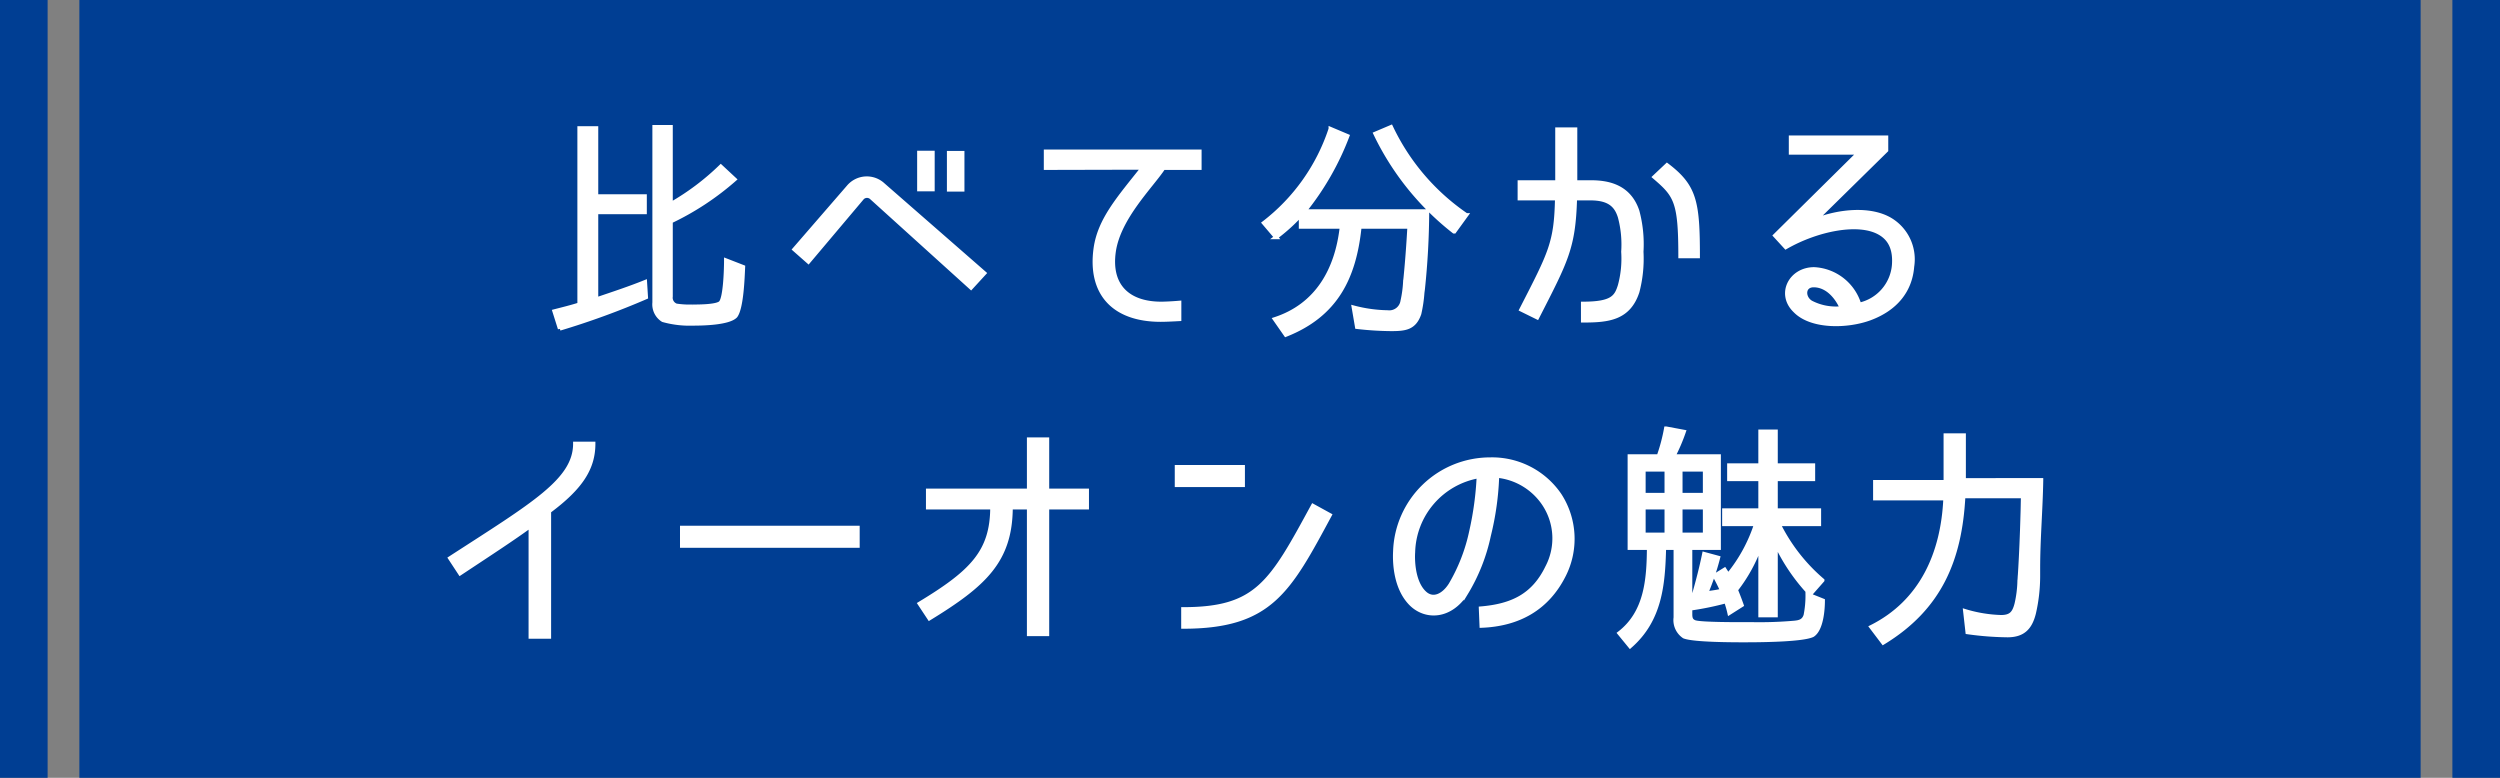
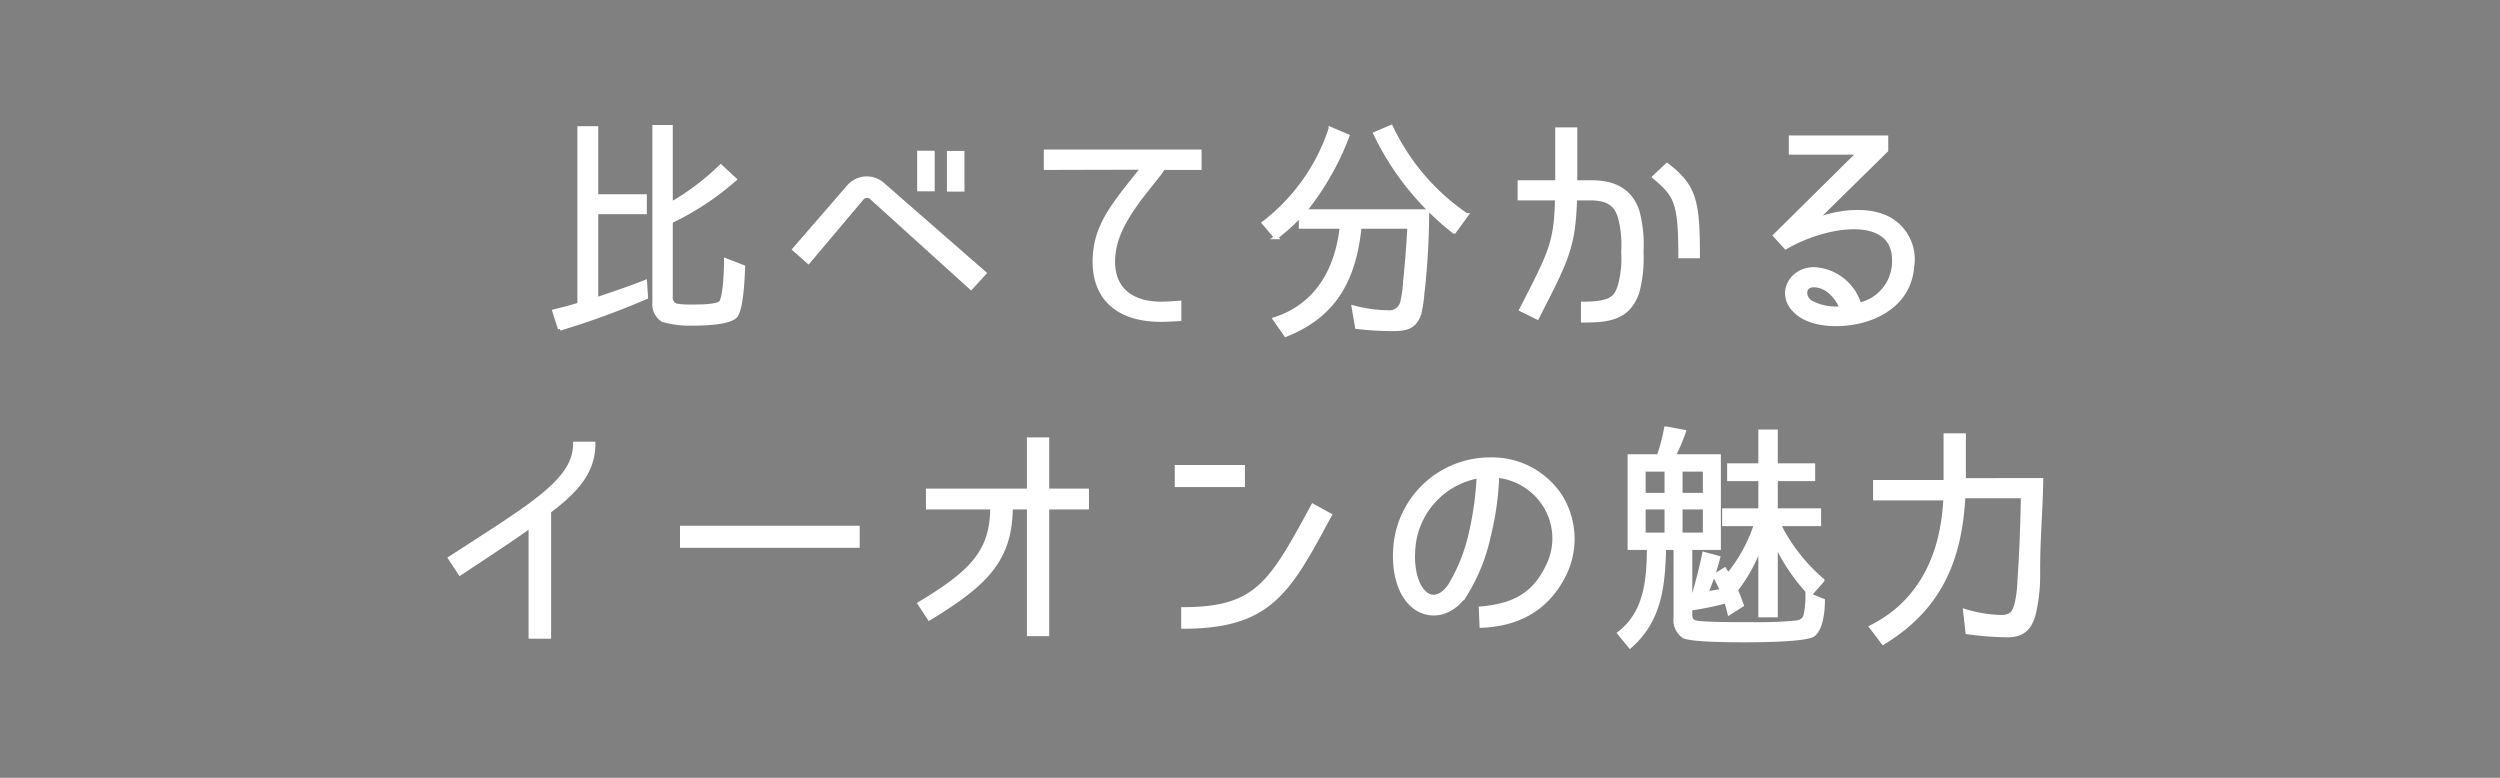
<svg xmlns="http://www.w3.org/2000/svg" width="315" height="98" viewBox="0 0 315 98">
  <rect x="0" y="0" width="315" height="98" fill="#808080" stroke="none" />
  <g id="グループ_136308" data-name="グループ 136308" transform="translate(-30 -2498)">
    <g id="グループ_136245" data-name="グループ 136245" transform="translate(-35 -21)">
-       <rect id="長方形_898" data-name="長方形 898" width="6" height="98" transform="translate(374 2519)" fill="#003e93" />
-       <rect id="長方形_896" data-name="長方形 896" width="295" height="98" transform="translate(75 2519)" fill="#003e93" />
-       <rect id="長方形_897" data-name="長方形 897" width="6" height="98" transform="translate(65 2519)" fill="#003e93" />
-     </g>
+       </g>
    <path id="パス_59084" data-name="パス 59084" d="M-72.48-14.25v-9.72h-2.07V-1.86A2.337,2.337,0,0,0-73.47.36a12.433,12.433,0,0,0,3.78.45c1.26,0,4.5-.06,5.37-.96.78-1.02.9-4.92.96-6.18l-2.16-.84c0,.96-.09,4.98-.75,5.4-.6.42-2.73.42-3.51.42a11.139,11.139,0,0,1-2.01-.12,1.046,1.046,0,0,1-.69-1.14v-9.45h-.03a34.8,34.8,0,0,0,8.07-5.31l-1.74-1.62A31.239,31.239,0,0,1-72.48-14.25Zm-9.39,1.02h6.12v-2.01h-6.12v-8.58H-84v22.2h.03c-1.02.33-2.13.6-3.18.87l.69,2.19A99.364,99.364,0,0,0-75.6-2.52l-.12-1.92c-2.01.81-4.11,1.5-6.15,2.19Zm42.39-7.5h-1.71v4.62h1.71Zm3.75.03h-1.71v4.62h1.71Zm-11.49,5.61L-34.65-3.72l1.68-1.83L-45.72-16.68a3.019,3.019,0,0,0-4.38.27l-6.81,7.86,1.77,1.56,6.78-8.04A.836.836,0,0,1-47.22-15.09Zm36.81-3.72h4.56v-2.07H-25.23v2.07l12.24-.03c-3.12,3.93-5.46,6.57-5.97,10.17-.78,5.64,2.25,9,8.22,9q.72,0,2.34-.09V-1.83c-1.05.09-1.95.12-2.28.12-4.2,0-6.6-2.28-5.97-6.6C-16.02-12.57-11.91-16.53-10.41-18.81Zm36.6,8.01h.06l1.5-2.07a27.874,27.874,0,0,1-9.48-11.1l-1.98.84A34.668,34.668,0,0,0,26.19-10.8Zm-11.88-.6h6.27c-.12,2.13-.27,4.23-.48,6.36l-.06.57a14.414,14.414,0,0,1-.33,2.43A1.672,1.672,0,0,1,17.85-.63a17.813,17.813,0,0,1-4.29-.6l.42,2.46a40.157,40.157,0,0,0,4.29.27c1.77,0,2.94-.12,3.57-1.95a17.435,17.435,0,0,0,.39-2.64l.06-.45a97.227,97.227,0,0,0,.54-9.81H7.35a34.707,34.707,0,0,0,5.43-9.48l-2.13-.9a24.67,24.67,0,0,1-8.4,11.85l1.53,1.8A23.237,23.237,0,0,0,6.9-12.9v1.5h5.16C11.46-6,8.97-1.5,3.63.24L5.01,2.22C11.37-.3,13.65-5.01,14.31-11.4ZM34.68-.96l2.01.99c3.66-7.17,4.59-8.76,4.77-15h1.95c2.46,0,3.27.99,3.69,2.34a13.42,13.42,0,0,1,.42,4.38,13.014,13.014,0,0,1-.42,4.26c-.45,1.44-.93,2.28-4.65,2.28V.42c3.15,0,5.76-.24,6.87-3.63a16.421,16.421,0,0,0,.51-5.04,16.138,16.138,0,0,0-.51-5.1c-1.08-3.27-3.9-3.66-5.91-3.66H41.49v-6.66H39.21v6.66H34.47v2.04h4.71C39.06-9.36,38.37-8.16,34.68-.96ZM54.72-7.68h2.22c0-6.9-.39-8.82-3.9-11.49l-1.59,1.5C54.15-15.36,54.72-14.61,54.72-7.68ZM71.7-12.21l8.97-8.82v-1.62H68.64v1.92h8.58L66.66-10.29l1.35,1.47c3.9-2.25,9.3-3.39,11.97-1.71,1.26.78,1.8,2.1,1.65,3.99a5.579,5.579,0,0,1-4.35,4.95,6.283,6.283,0,0,0-5.7-4.47c-2.97,0-4.59,3.15-2.4,5.25,2.04,2.1,6.57,2.01,9.42.96,3.24-1.2,5.1-3.48,5.34-6.54a5.823,5.823,0,0,0-2.67-5.85C78.75-13.8,74.76-13.41,71.7-12.21ZM75.06-1.14a6.78,6.78,0,0,1-3.87-.72c-1.02-.6-1.02-2.16.33-2.16C73.2-4.02,74.43-2.58,75.06-1.14ZM-82.23,15.93h-2.31c0,4.62-5.28,7.65-15.75,14.43l1.26,1.92c3.99-2.64,6.66-4.38,8.88-6V40.26h2.34V24.45C-83.82,21.48-82.23,19.05-82.23,15.93ZM-71.07,28.8h22.14V26.52H-71.07Zm43.71-4.83V39.93h2.31V23.97h5.01V21.84h-5.01V15.39h-2.31v6.45H-40.08v2.13h8.1c-.03,5.58-2.55,8.13-9.15,12.12l1.23,1.86c6.9-4.23,10.23-7.23,10.26-13.98Zm18.63-5.1v2.28H-.39V18.87Zm19.29,6.06L8.43,23.76C3.15,33.48,1.38,36.78-7.92,36.78V39C3.09,39,5.4,34.5,10.56,24.93ZM29.58,36.69l.09,2.19c4.68-.18,8.28-2.19,10.38-6.36a10.154,10.154,0,0,0-.51-10.08,10.294,10.294,0,0,0-8.79-4.53A11.98,11.98,0,0,0,18.78,29.49c-.09,1.68.12,4.83,2.1,6.72,1.83,1.71,4.83,1.62,6.81-1.38a23.24,23.24,0,0,0,2.91-7.32,36.18,36.18,0,0,0,1.05-7.53,8.082,8.082,0,0,1,5.94,3.63,7.814,7.814,0,0,1,.36,7.89C36.21,35.1,33.48,36.36,29.58,36.69Zm-1.2-9.75a22.294,22.294,0,0,1-2.61,6.75c-.87,1.38-2.22,2.07-3.3,1.02C21,33.3,21,30.42,21.06,29.61a9.98,9.98,0,0,1,8.25-9.57A39.544,39.544,0,0,1,28.38,26.94Zm33.36,7.44h-.03a19.919,19.919,0,0,0,3.09-5.64v8.82h1.95V28.5a24.109,24.109,0,0,0,4.35,6.39l1.53-1.74a22.375,22.375,0,0,1-5.52-7.08h5.1V24.33H66.75V20.4h4.71V18.66H66.75V14.4H64.8v4.26H60.87V20.4H64.8v3.93H60.24v1.74h4.02a19.682,19.682,0,0,1-3.51,6.42l-.45-.69-1.26.78c.33.6.66,1.23.93,1.86H60c-.69.18-1.35.24-2.04.36a30.59,30.59,0,0,0,1.53-4.5l-1.77-.48c-.36,1.77-.81,3.48-1.29,5.16a.745.745,0,0,0-.27.03h-.18V29.07h3.6V17.52H53.85a23.331,23.331,0,0,0,1.32-3.09l-2.25-.42a22.34,22.34,0,0,1-.93,3.51H48.33V29.07h2.43c-.03,3.96-.33,8.13-3.72,10.74l1.35,1.65c3.81-3.33,4.17-7.77,4.29-12.39h1.44v8.76a2.485,2.485,0,0,0,1.08,2.4c1.17.48,6.33.48,7.5.48,1.35,0,7.38,0,8.7-.66,1.11-.72,1.29-3.21,1.29-4.35l-1.95-.78a12.529,12.529,0,0,1-.24,2.64c-.24.75-.78.87-1.44.93a50.3,50.3,0,0,1-5.22.18h-.66c-.81,0-6.09.03-6.69-.27-.42-.18-.51-.48-.51-.99v-.69h-.06a37.181,37.181,0,0,0,4.56-.93,13.516,13.516,0,0,1,.42,1.47l1.56-.99Q62.145,35.37,61.74,34.38Zm-8.76-12H50.1V19.2h2.88Zm4.83-3.18v3.18H54.75V19.2Zm-4.83,8.19H50.1V23.97h2.88Zm4.83-3.42v3.42H54.75V23.97Zm42.39-3.45H90.45V14.88H88.14v5.88H79.26v2.07h8.85c-.3,6.87-2.97,13.02-9.33,16.2l1.5,1.98c7.2-4.38,9.69-10.53,10.11-18.45h7.5c-.03.81-.03,1.56-.06,2.34-.06,2.31-.18,5.25-.33,7.56-.03.3-.03.57-.06.87a14.2,14.2,0,0,1-.36,2.79c-.3,1.17-.72,1.65-1.95,1.65a17.236,17.236,0,0,1-4.53-.75l.3,2.67a38.991,38.991,0,0,0,5.04.39c2.01,0,2.88-.99,3.33-2.76a20.883,20.883,0,0,0,.54-4.74v-.9C99.81,27.93,100.14,24.27,100.2,20.52Z" transform="translate(187 2537.971)" fill="#fff" stroke="#fff" stroke-width="0.5" />
  </g>
</svg>